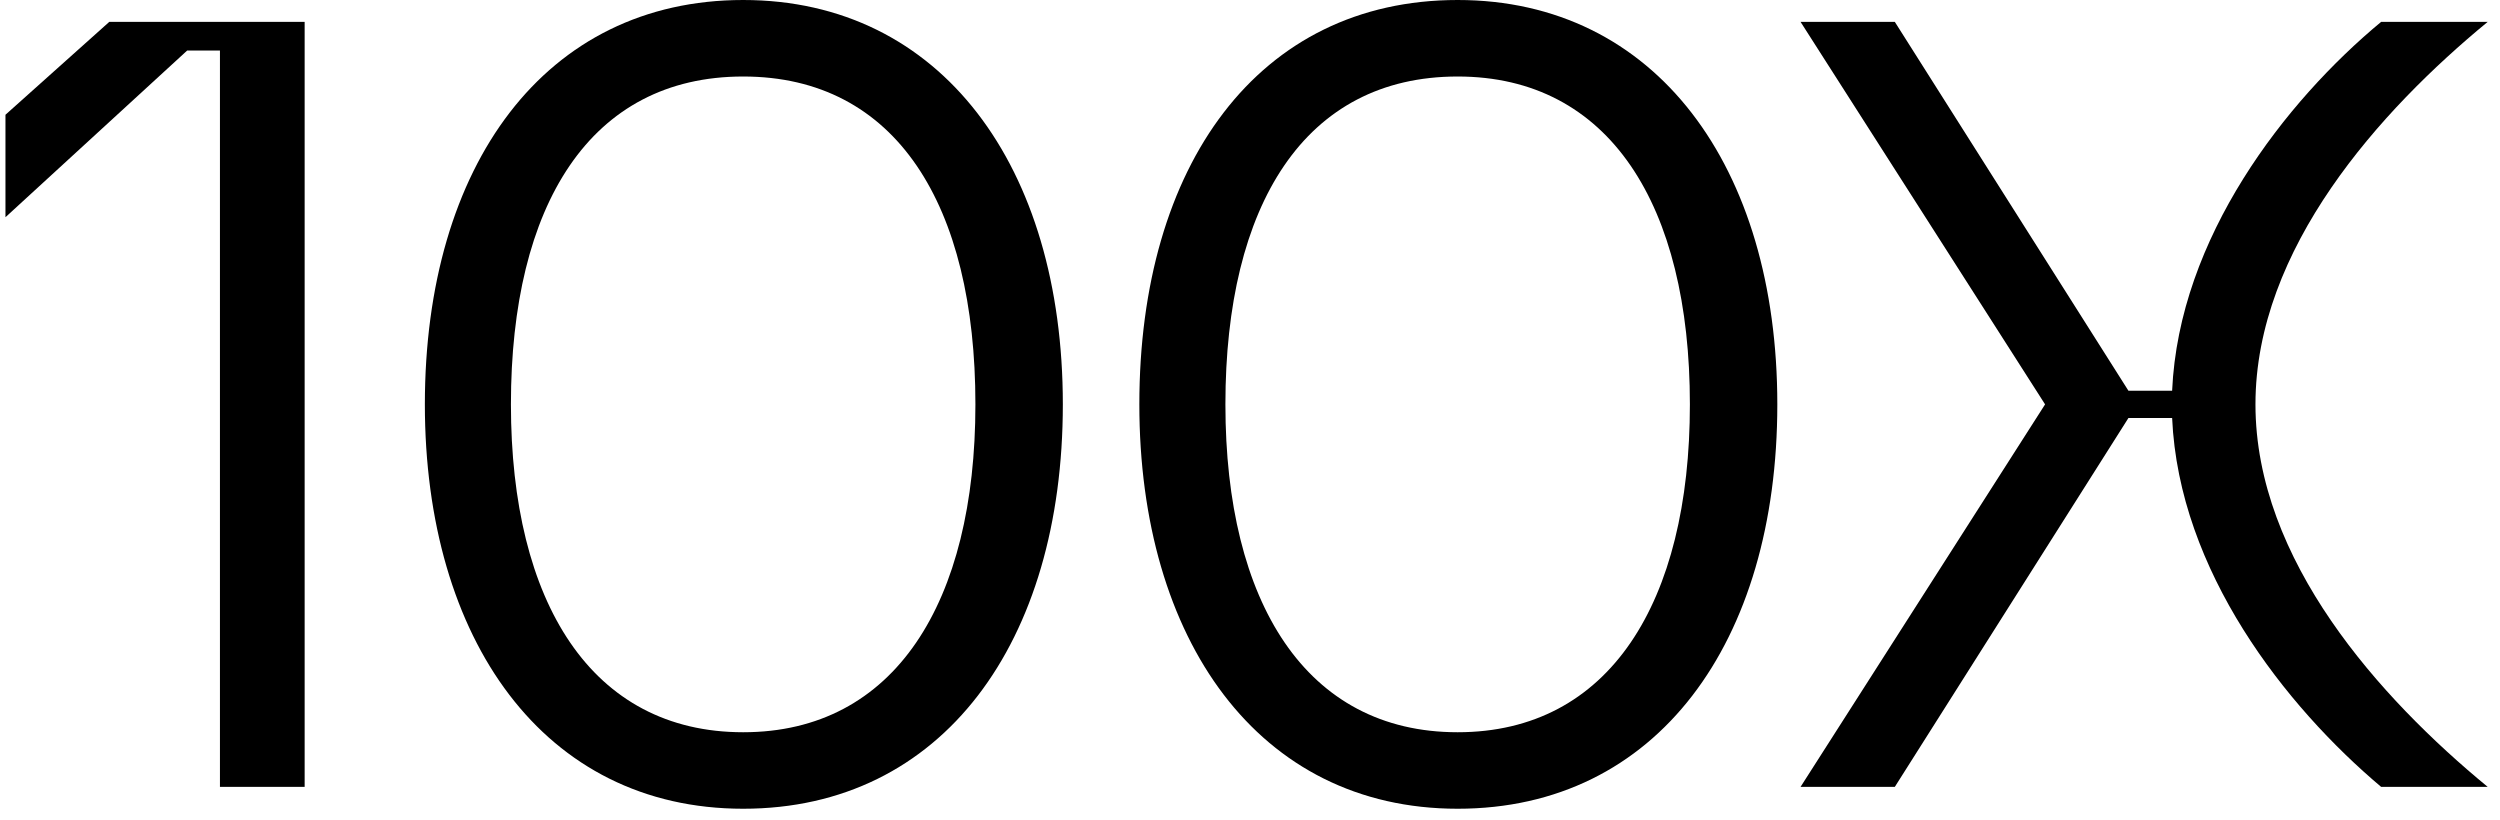
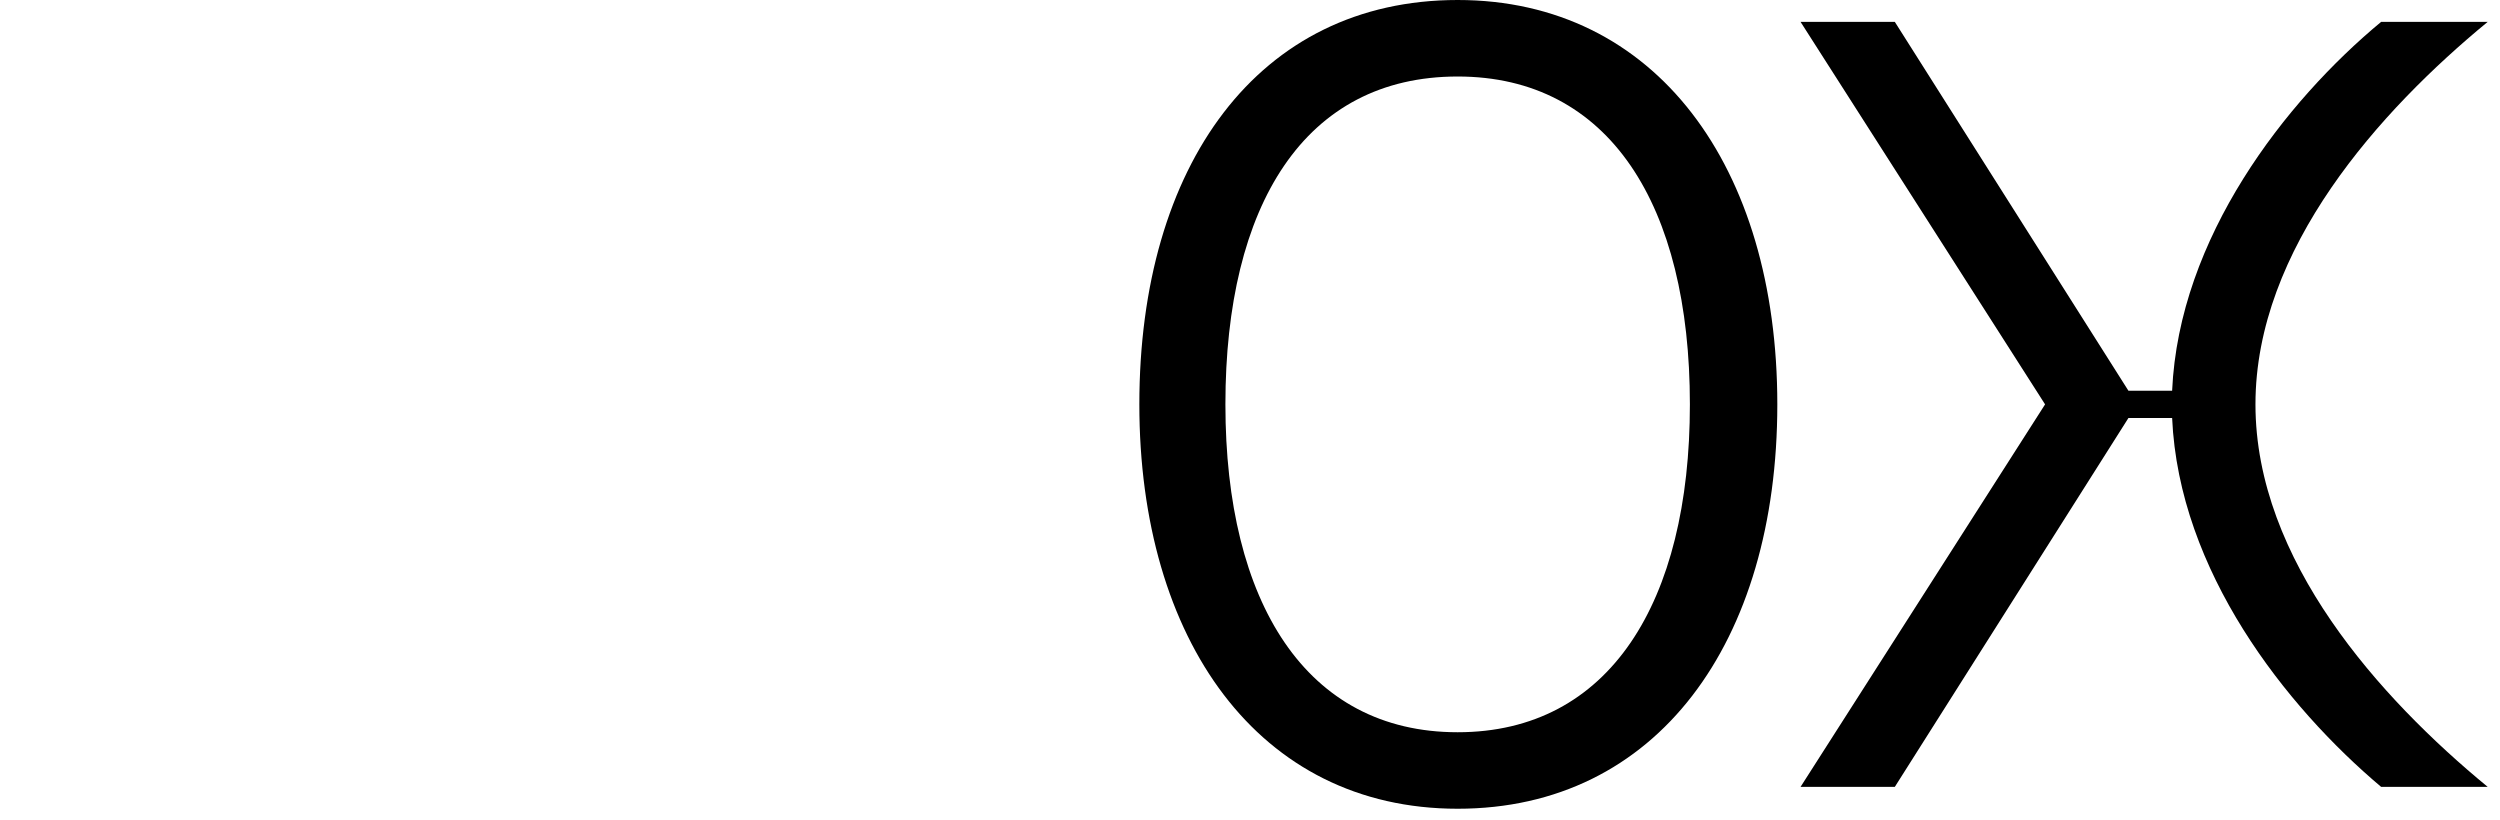
<svg xmlns="http://www.w3.org/2000/svg" version="1.1" id="Layer_1" x="0px" y="0px" viewBox="0 0 183 60" style="enable-background:new 0 0 183 60;" xml:space="preserve">
-   <path d="M0.4,15.9L13.7,3.7h2.4v53.9h6.2v-56H8L0.4,8.4V15.9z" />
-   <path d="M54.4,59.2c14.6,0,23.4-12.2,23.4-29.6S68.9,0,54.4,0S31.1,12.1,31.1,29.6C31.1,46.8,39.8,59.2,54.4,59.2z M54.4,53.6 c-11.1,0-17-9.5-17-24c0-14.6,5.8-24,17-24s17,9.4,17,24C71.4,44.1,65.5,53.6,54.4,53.6z" />
  <path d="M106.7,59.2c14.6,0,23.4-12.2,23.4-29.6S121.2,0,106.7,0C92.1,0,83.4,12.1,83.4,29.6C83.4,46.8,92.1,59.2,106.7,59.2z M106.7,53.6c-11.1,0-17-9.5-17-24c0-14.6,5.8-24,17-24c11.1,0,17,9.4,17,24C123.7,44.1,117.8,53.6,106.7,53.6z" />
  <path d="M182.1,1.6h-7.8c-7,5.8-14.8,15.8-15.3,27h-3.2l-17.1-27h-6.9l17.9,28l-17.9,28h6.9l17.1-27h3.2c0.5,11.2,8.3,21.1,15.3,27 h7.8c-7.9-6.5-17-16.6-17-28S174.2,8.1,182.1,1.6z" />
</svg>